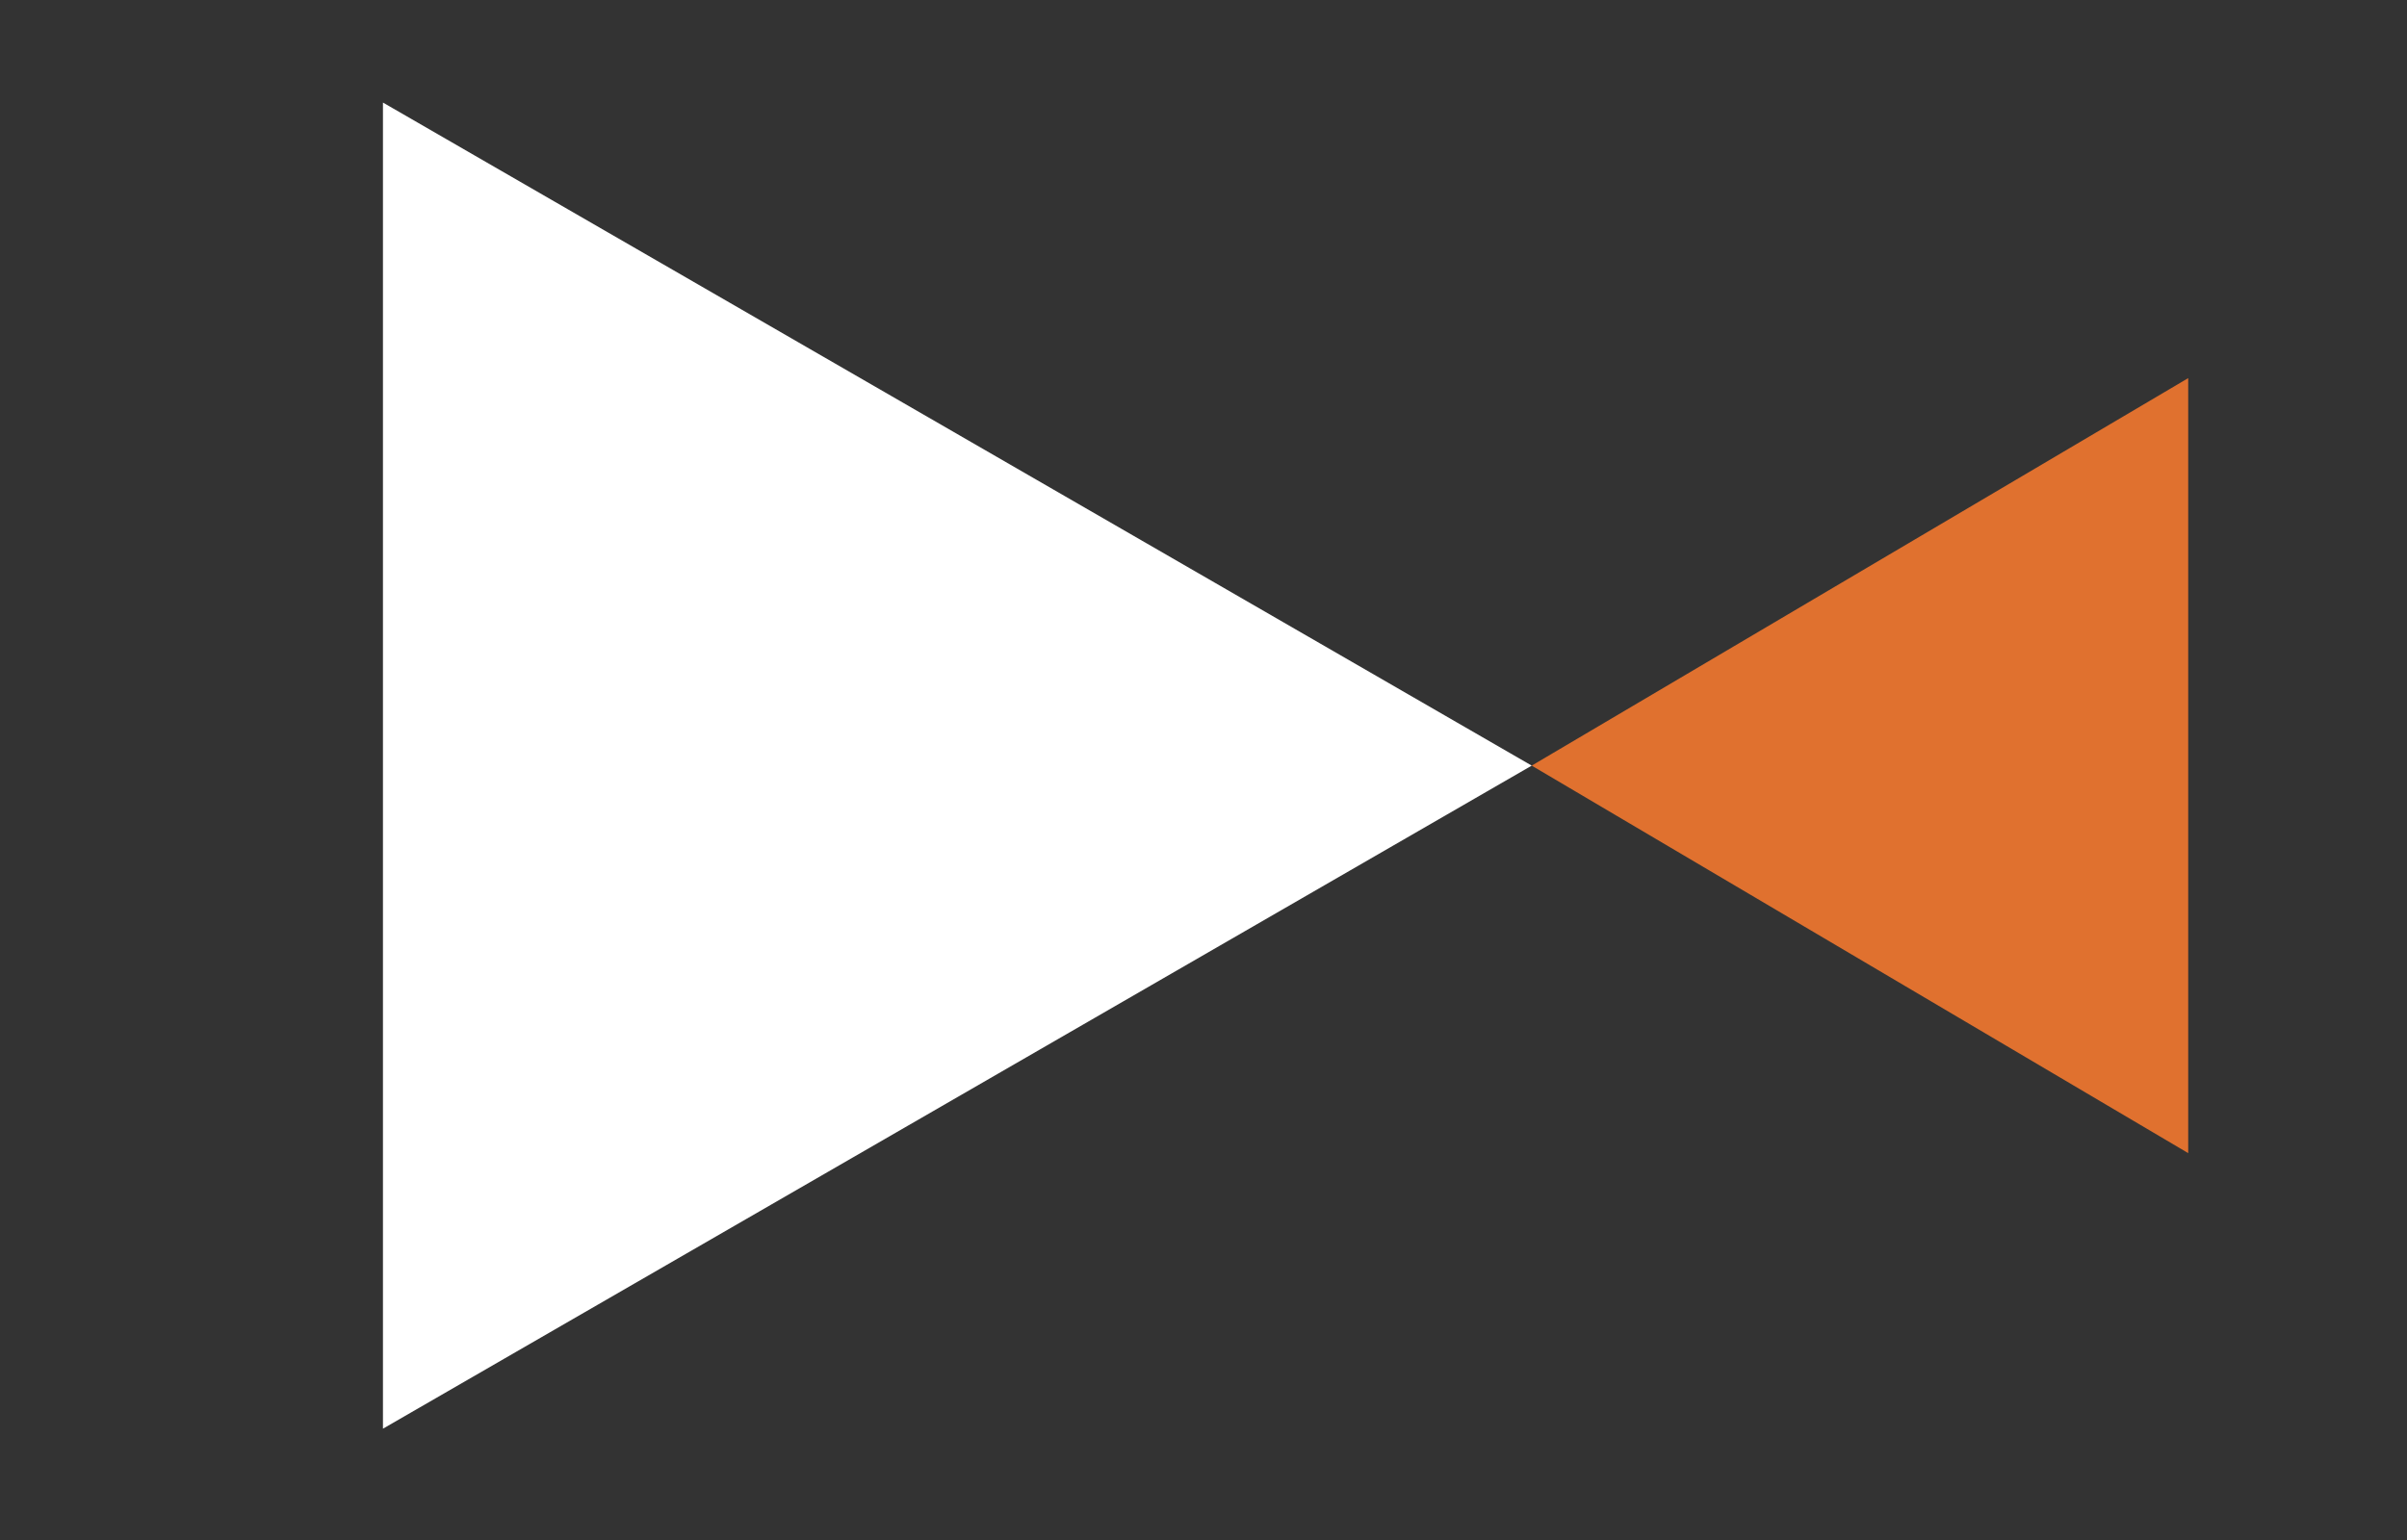
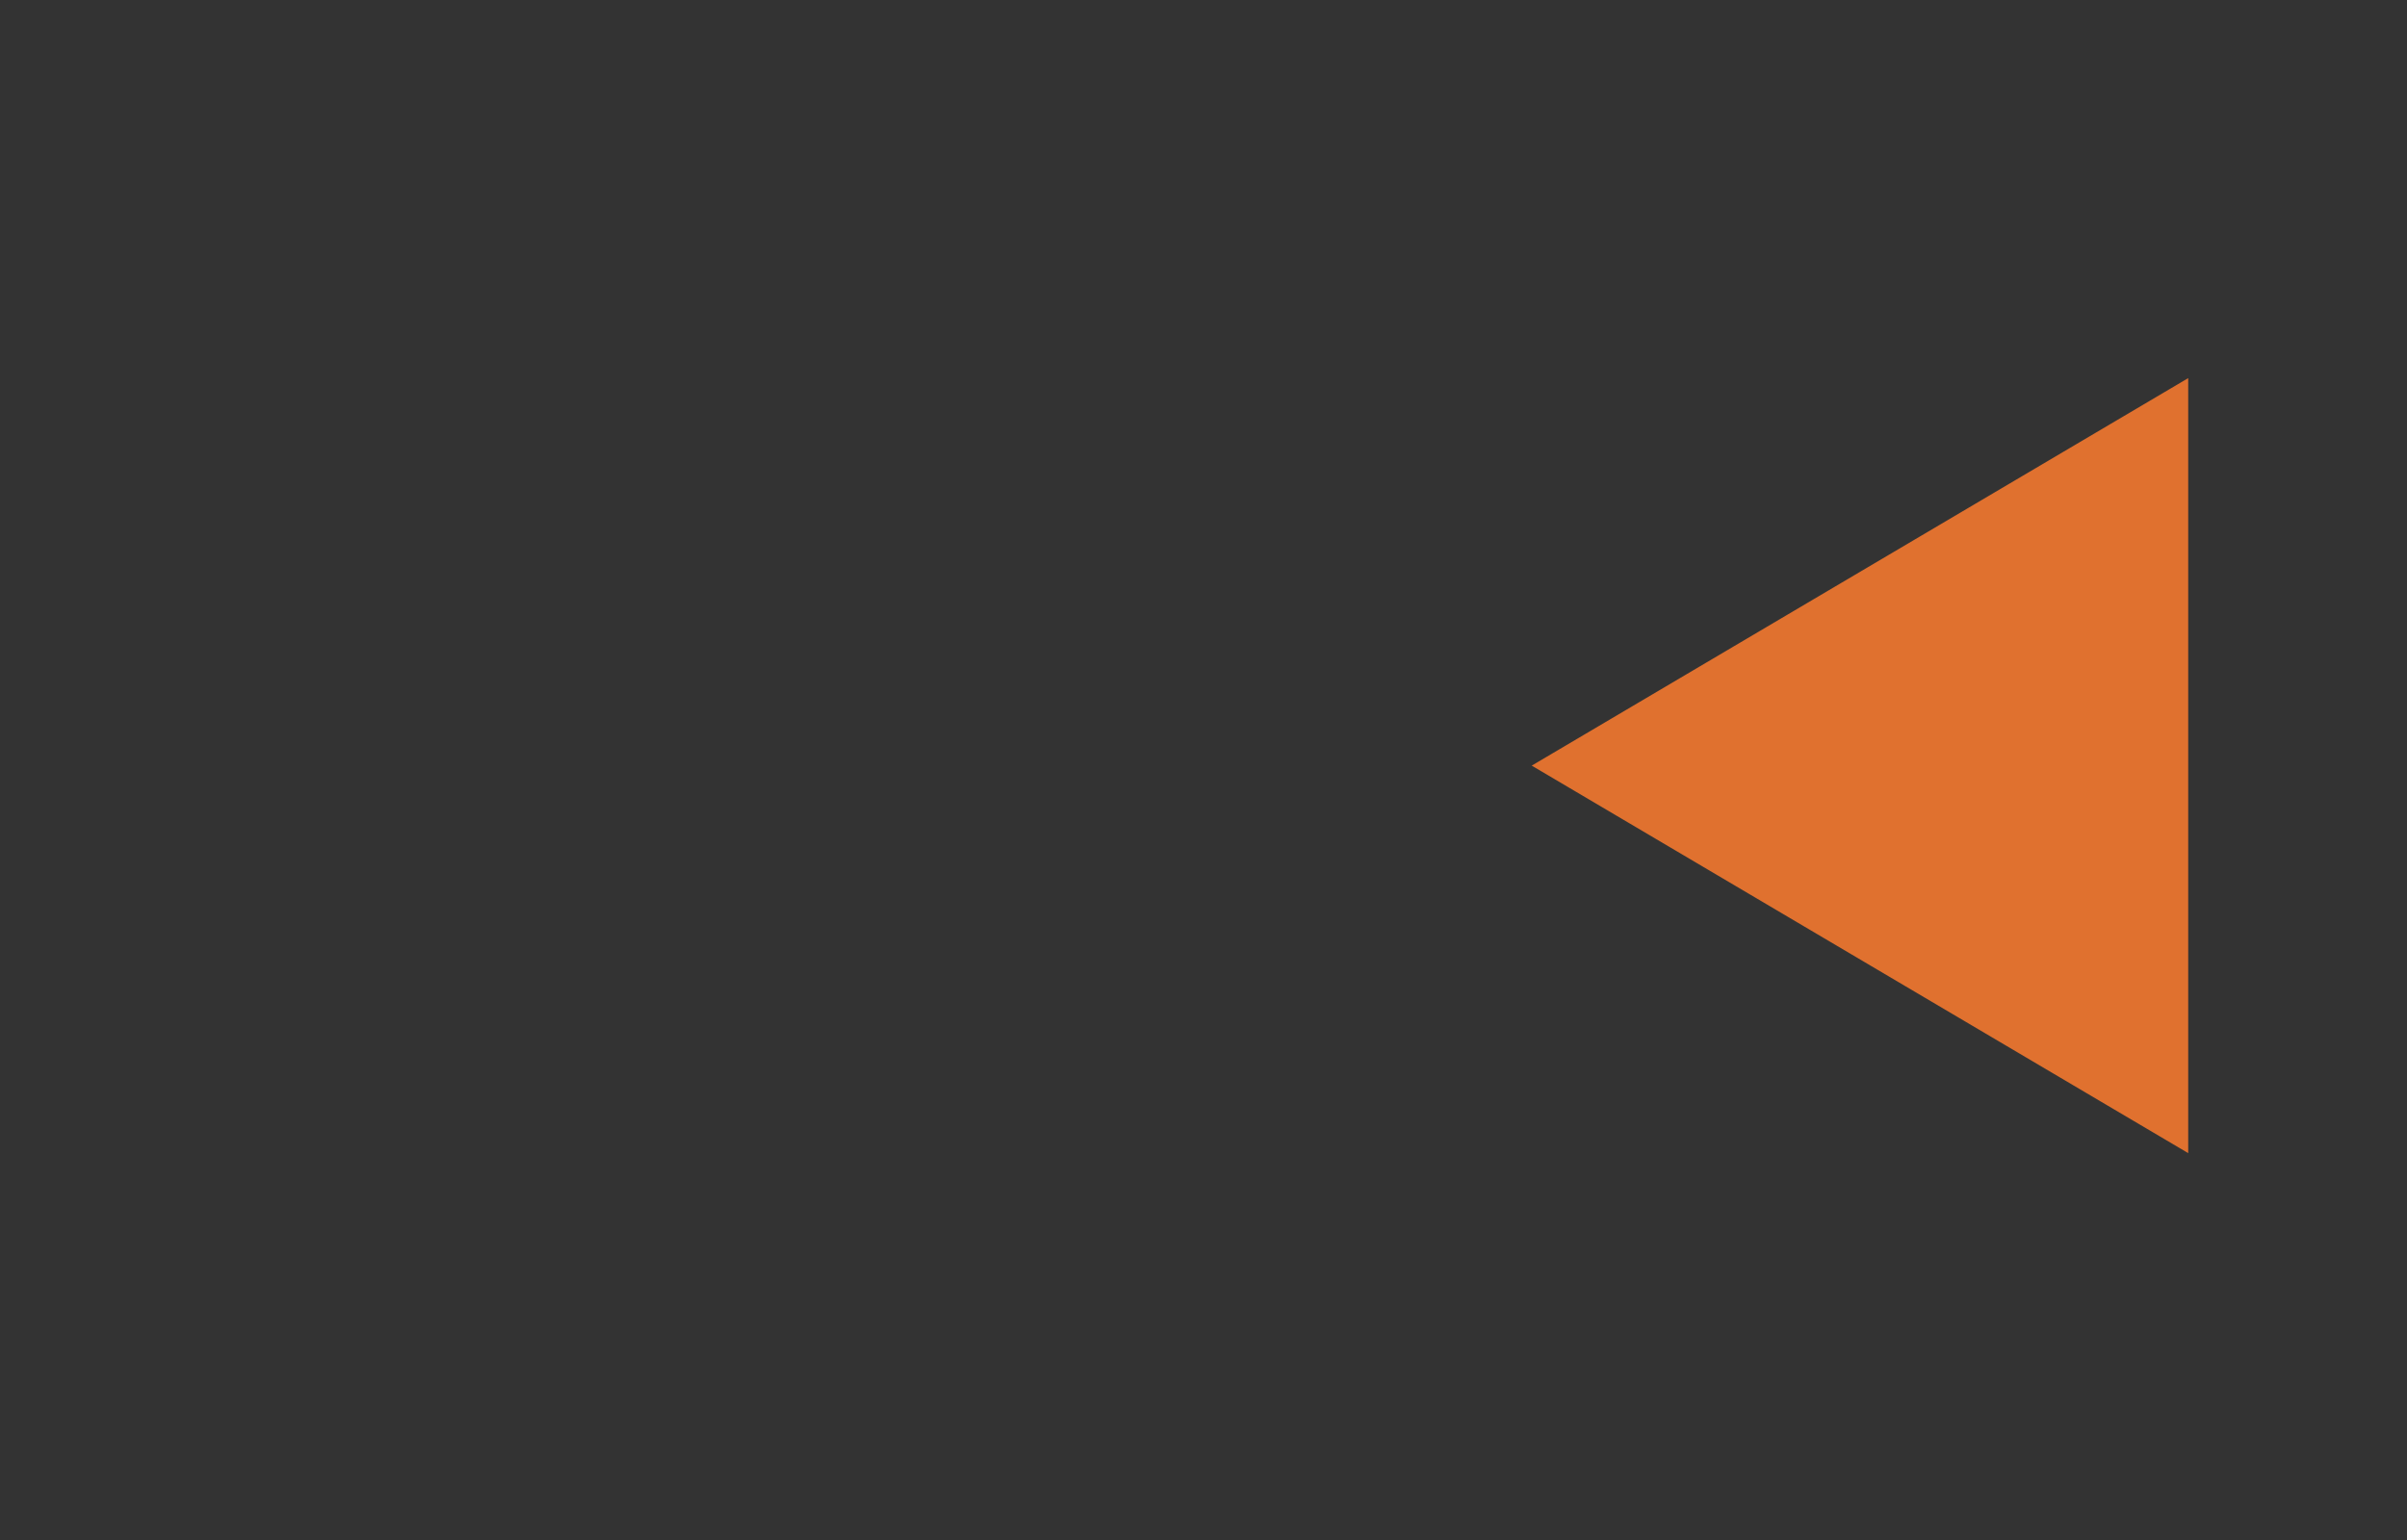
<svg xmlns="http://www.w3.org/2000/svg" width="50" height="32" viewBox="0 0 50 32" fill="none">
  <rect x="0" y="0" width="50" height="32" fill="#333333" stroke="none" />
-   <path d="M31.818 15.909L7.955 29.687L7.955 2.131L31.818 15.909Z" fill="white" />
-   <path d="M31.818 15.909L45.455 23.961L45.455 7.857L31.818 15.909Z" fill="#E0712F" />
+   <path d="M31.818 15.909L45.455 23.961L45.455 7.857Z" fill="#E0712F" />
</svg>